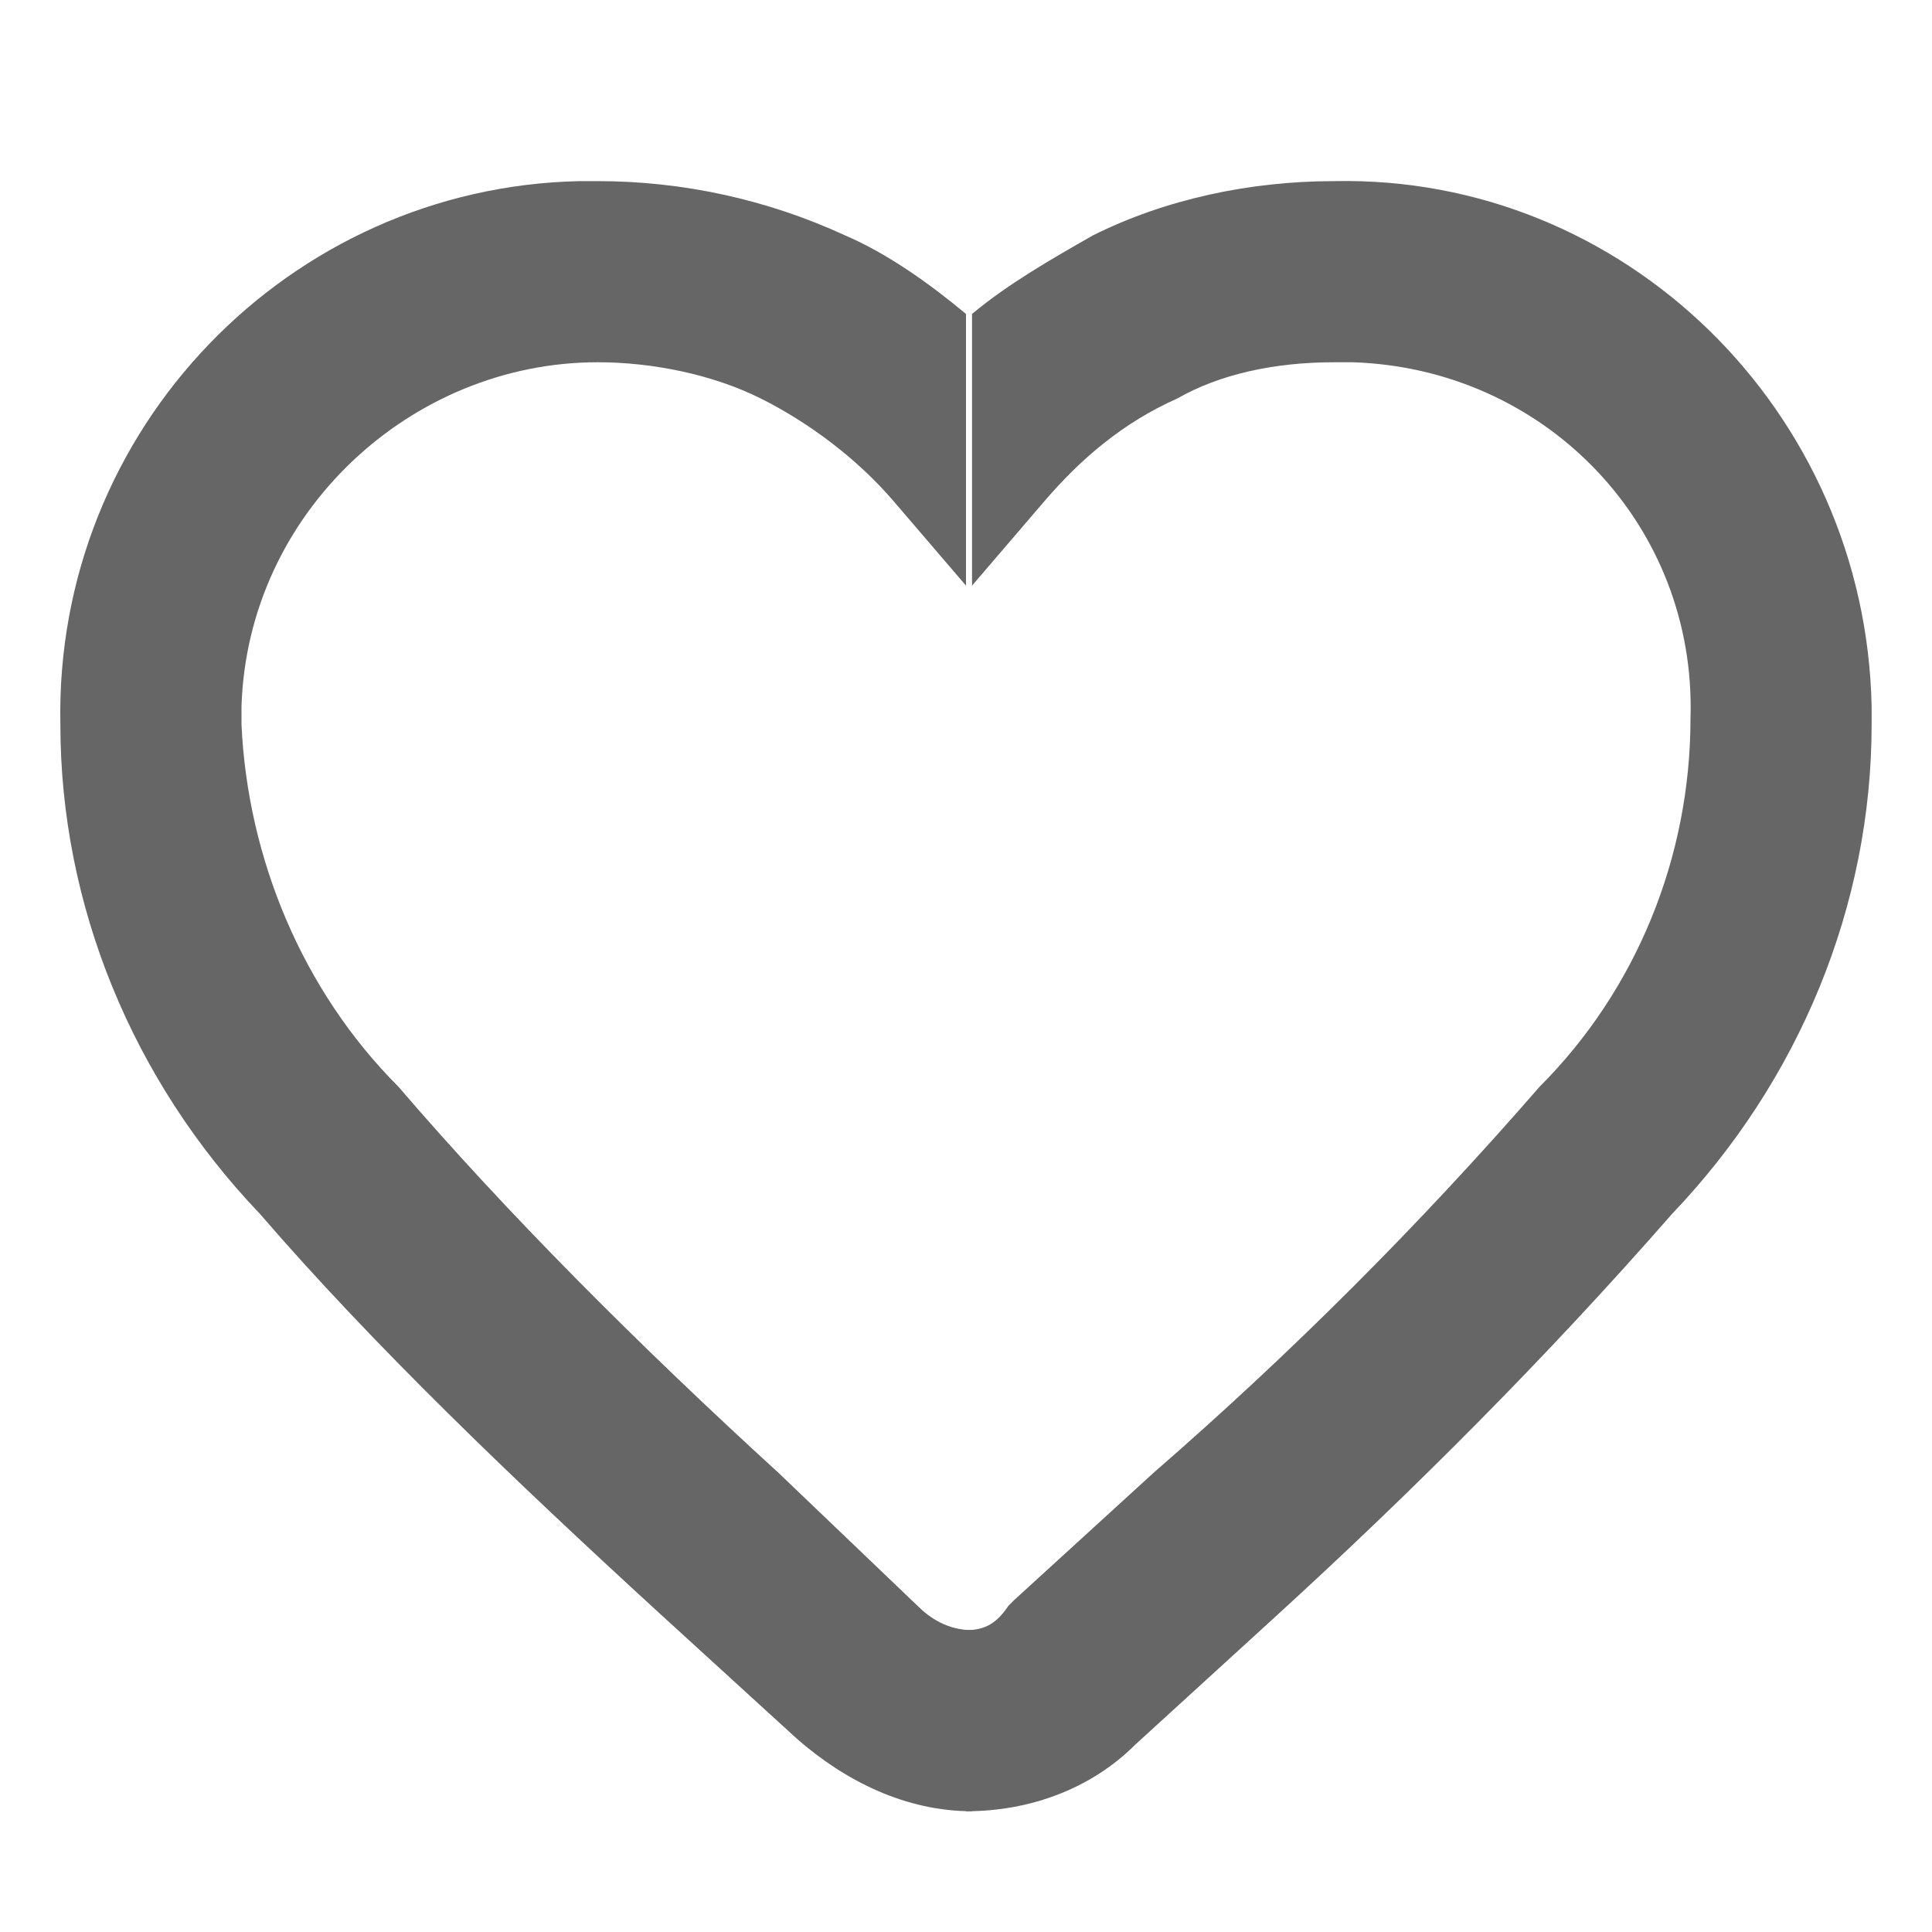
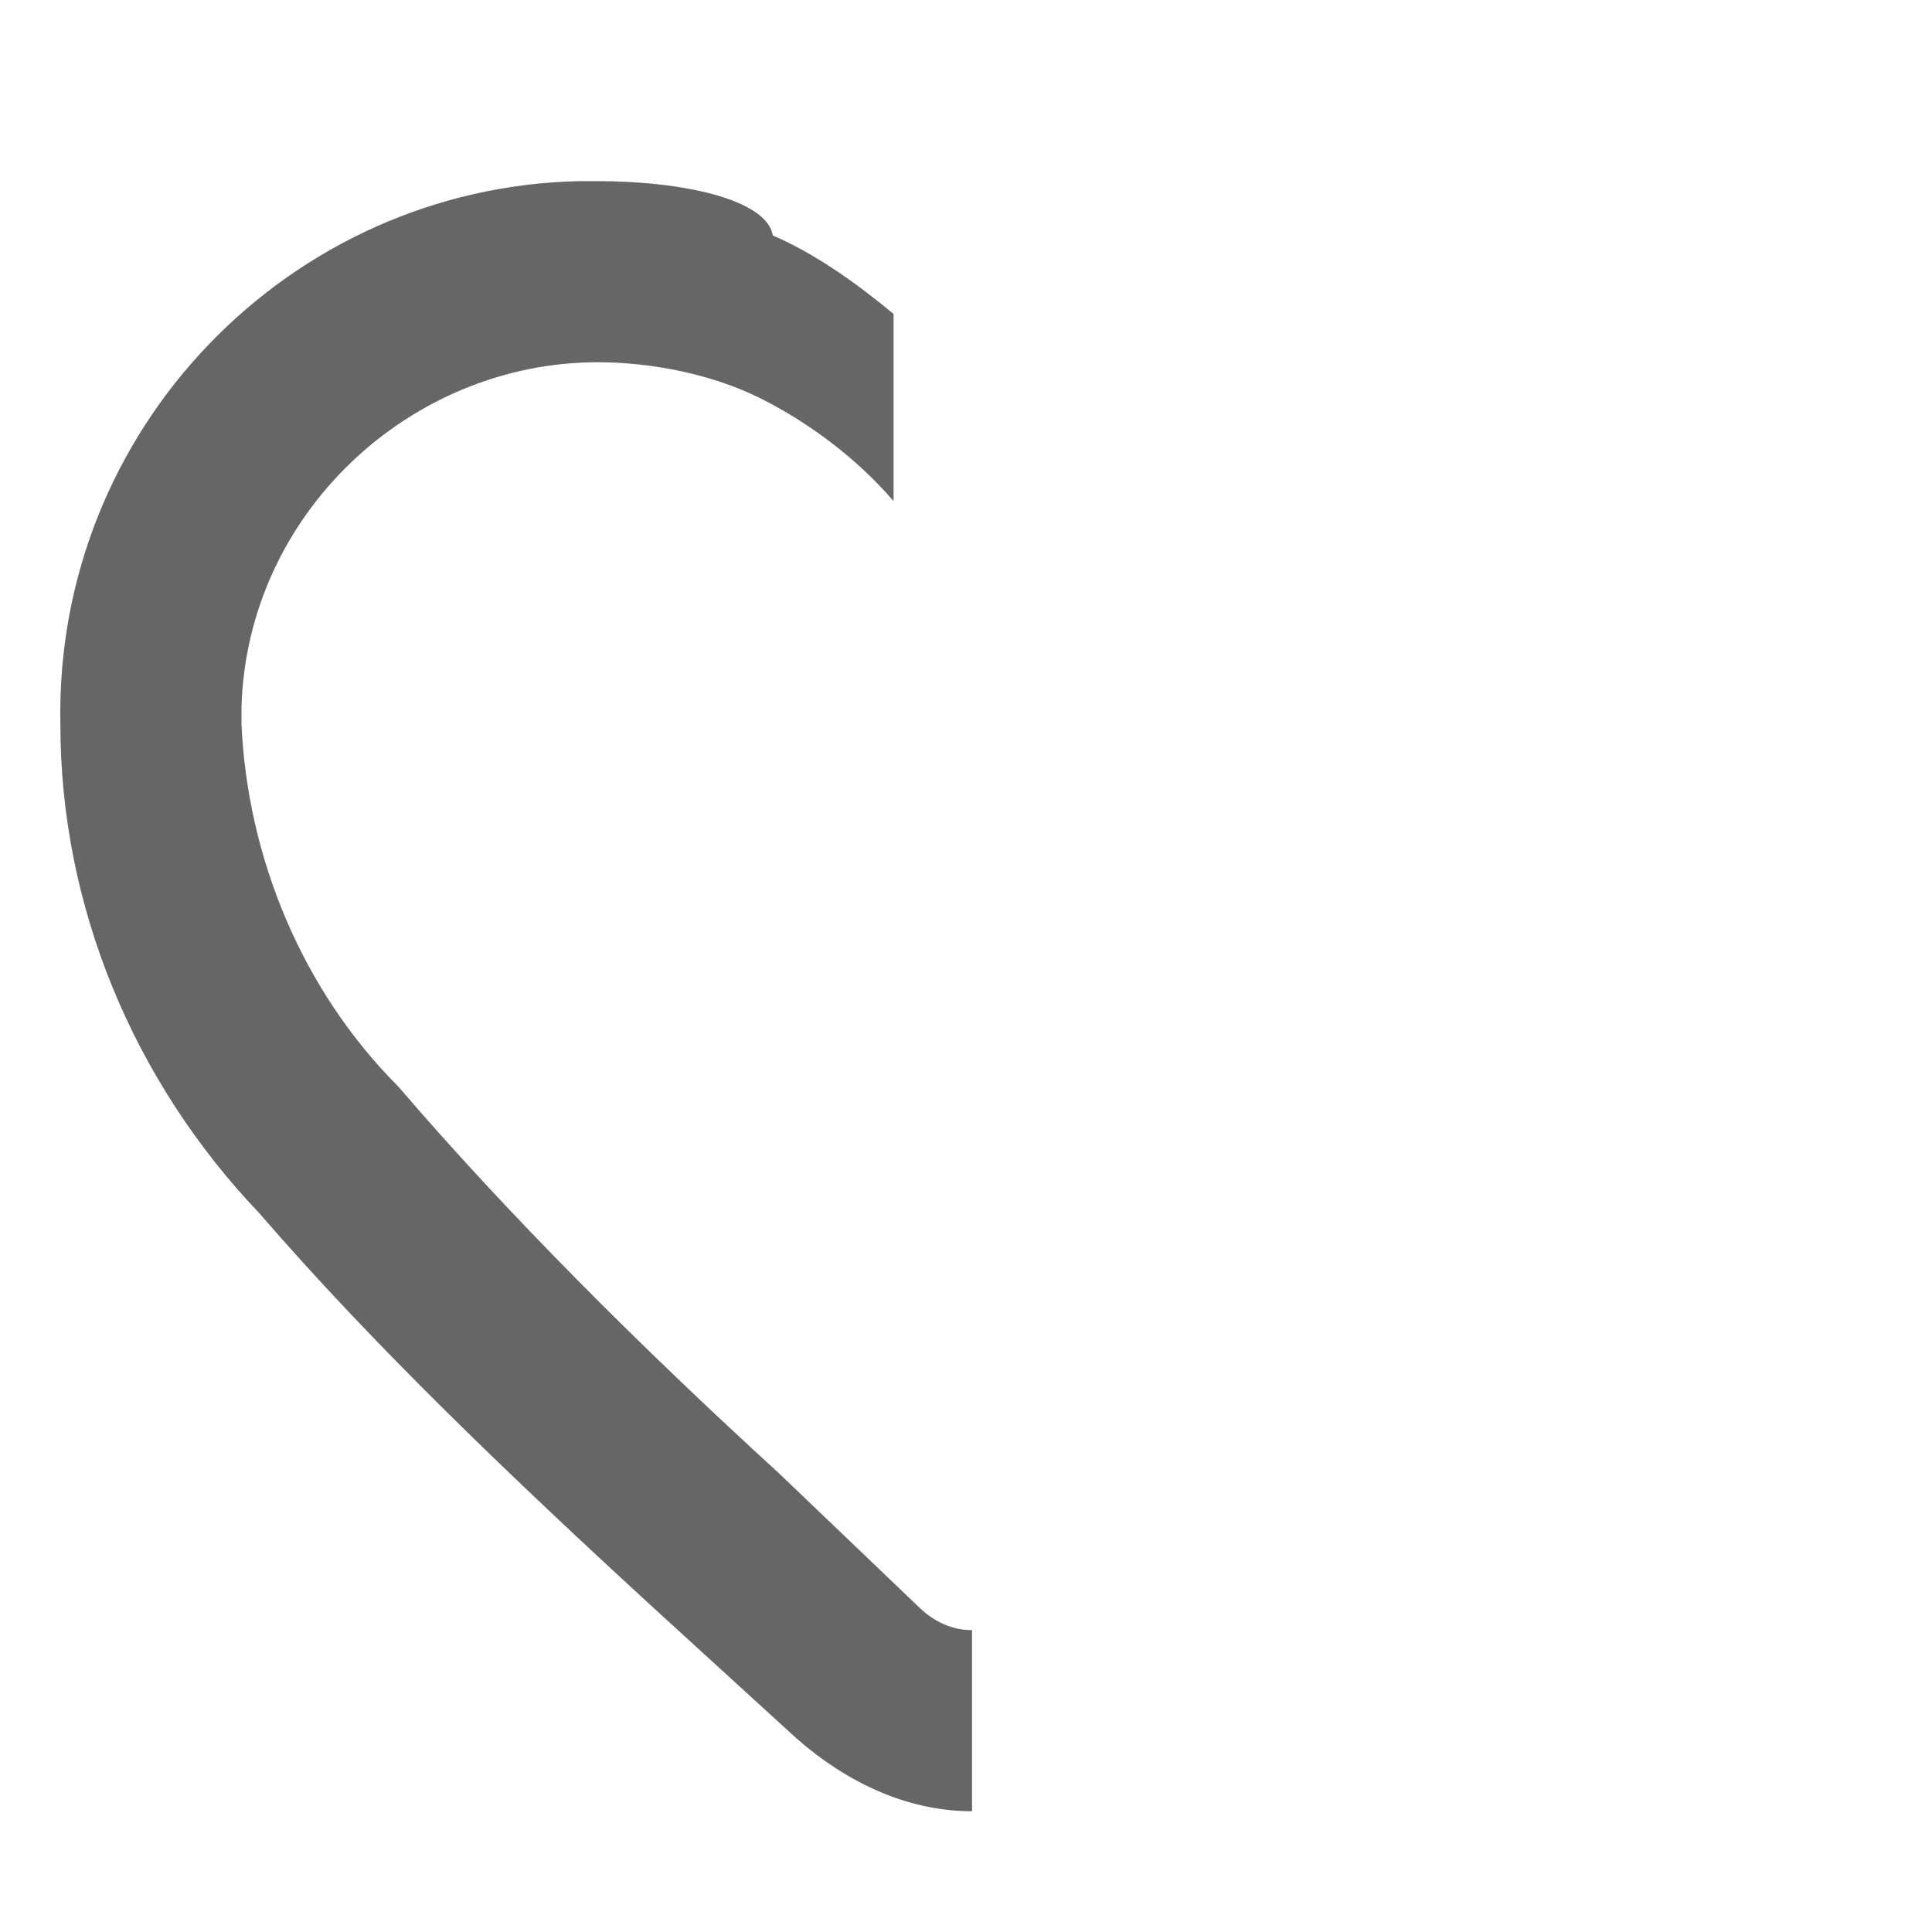
<svg xmlns="http://www.w3.org/2000/svg" version="1.1" x="0px" y="0px" viewBox="0 0 32 32" style="enable-background:new 0 0 32 32;" xml:space="preserve">
  <style type="text/css">
	.st0{fill:#666666;}
</style>
  <g>
-     <path class="st0" d="M22.1,3c-1.4,0-2.8,0.3-4,0.9c-0.7,0.4-1.4,0.8-2,1.3v4.5l1.2-1.4c0.6-0.7,1.3-1.3,2.2-1.7   C20.2,6.2,21.1,6,22.1,6c0.1,0,0.2,0,0.3,0c3.2,0.1,5.7,2.7,5.6,5.9c0,0,0,0,0,0v0c0,2.3-0.9,4.5-2.5,6.1c-2,2.3-4.1,4.4-6.4,6.4   l-2.3,2.1c0,0,0,0-0.1,0.1C16.5,26.9,16.3,27,16,27v3c1.1,0,2.1-0.4,2.8-1.1l2.3-2.1c2.3-2.1,4.5-4.3,6.6-6.7   C29.8,17.9,31,15,31,12c0-0.1,0-0.2,0-0.3C30.9,6.8,26.9,2.9,22.1,3z" />
-     <path class="st0" d="M15.2,26.6l-2.3-2.2c-2.3-2.1-4.5-4.3-6.3-6.4C5,16.4,4.1,14.2,4,12c0-0.1,0-0.2,0-0.3C4.1,8.5,6.8,6,9.9,6   c0.9,0,1.9,0.2,2.7,0.6c0.8,0.4,1.6,1,2.2,1.7L16,9.7V5.2c-0.6-0.5-1.3-1-2-1.3C12.7,3.3,11.3,3,9.9,3C9.8,3,9.7,3,9.6,3   C4.8,3.1,0.9,7.1,1,12c0,3,1.2,5.9,3.3,8.1c1.9,2.2,4.2,4.4,6.6,6.6l2.3,2.1c0.8,0.7,1.8,1.2,2.9,1.2v-3   C15.7,27,15.4,26.8,15.2,26.6z" />
+     <path class="st0" d="M15.2,26.6l-2.3-2.2c-2.3-2.1-4.5-4.3-6.3-6.4C5,16.4,4.1,14.2,4,12c0-0.1,0-0.2,0-0.3C4.1,8.5,6.8,6,9.9,6   c0.9,0,1.9,0.2,2.7,0.6c0.8,0.4,1.6,1,2.2,1.7V5.2c-0.6-0.5-1.3-1-2-1.3C12.7,3.3,11.3,3,9.9,3C9.8,3,9.7,3,9.6,3   C4.8,3.1,0.9,7.1,1,12c0,3,1.2,5.9,3.3,8.1c1.9,2.2,4.2,4.4,6.6,6.6l2.3,2.1c0.8,0.7,1.8,1.2,2.9,1.2v-3   C15.7,27,15.4,26.8,15.2,26.6z" />
  </g>
</svg>